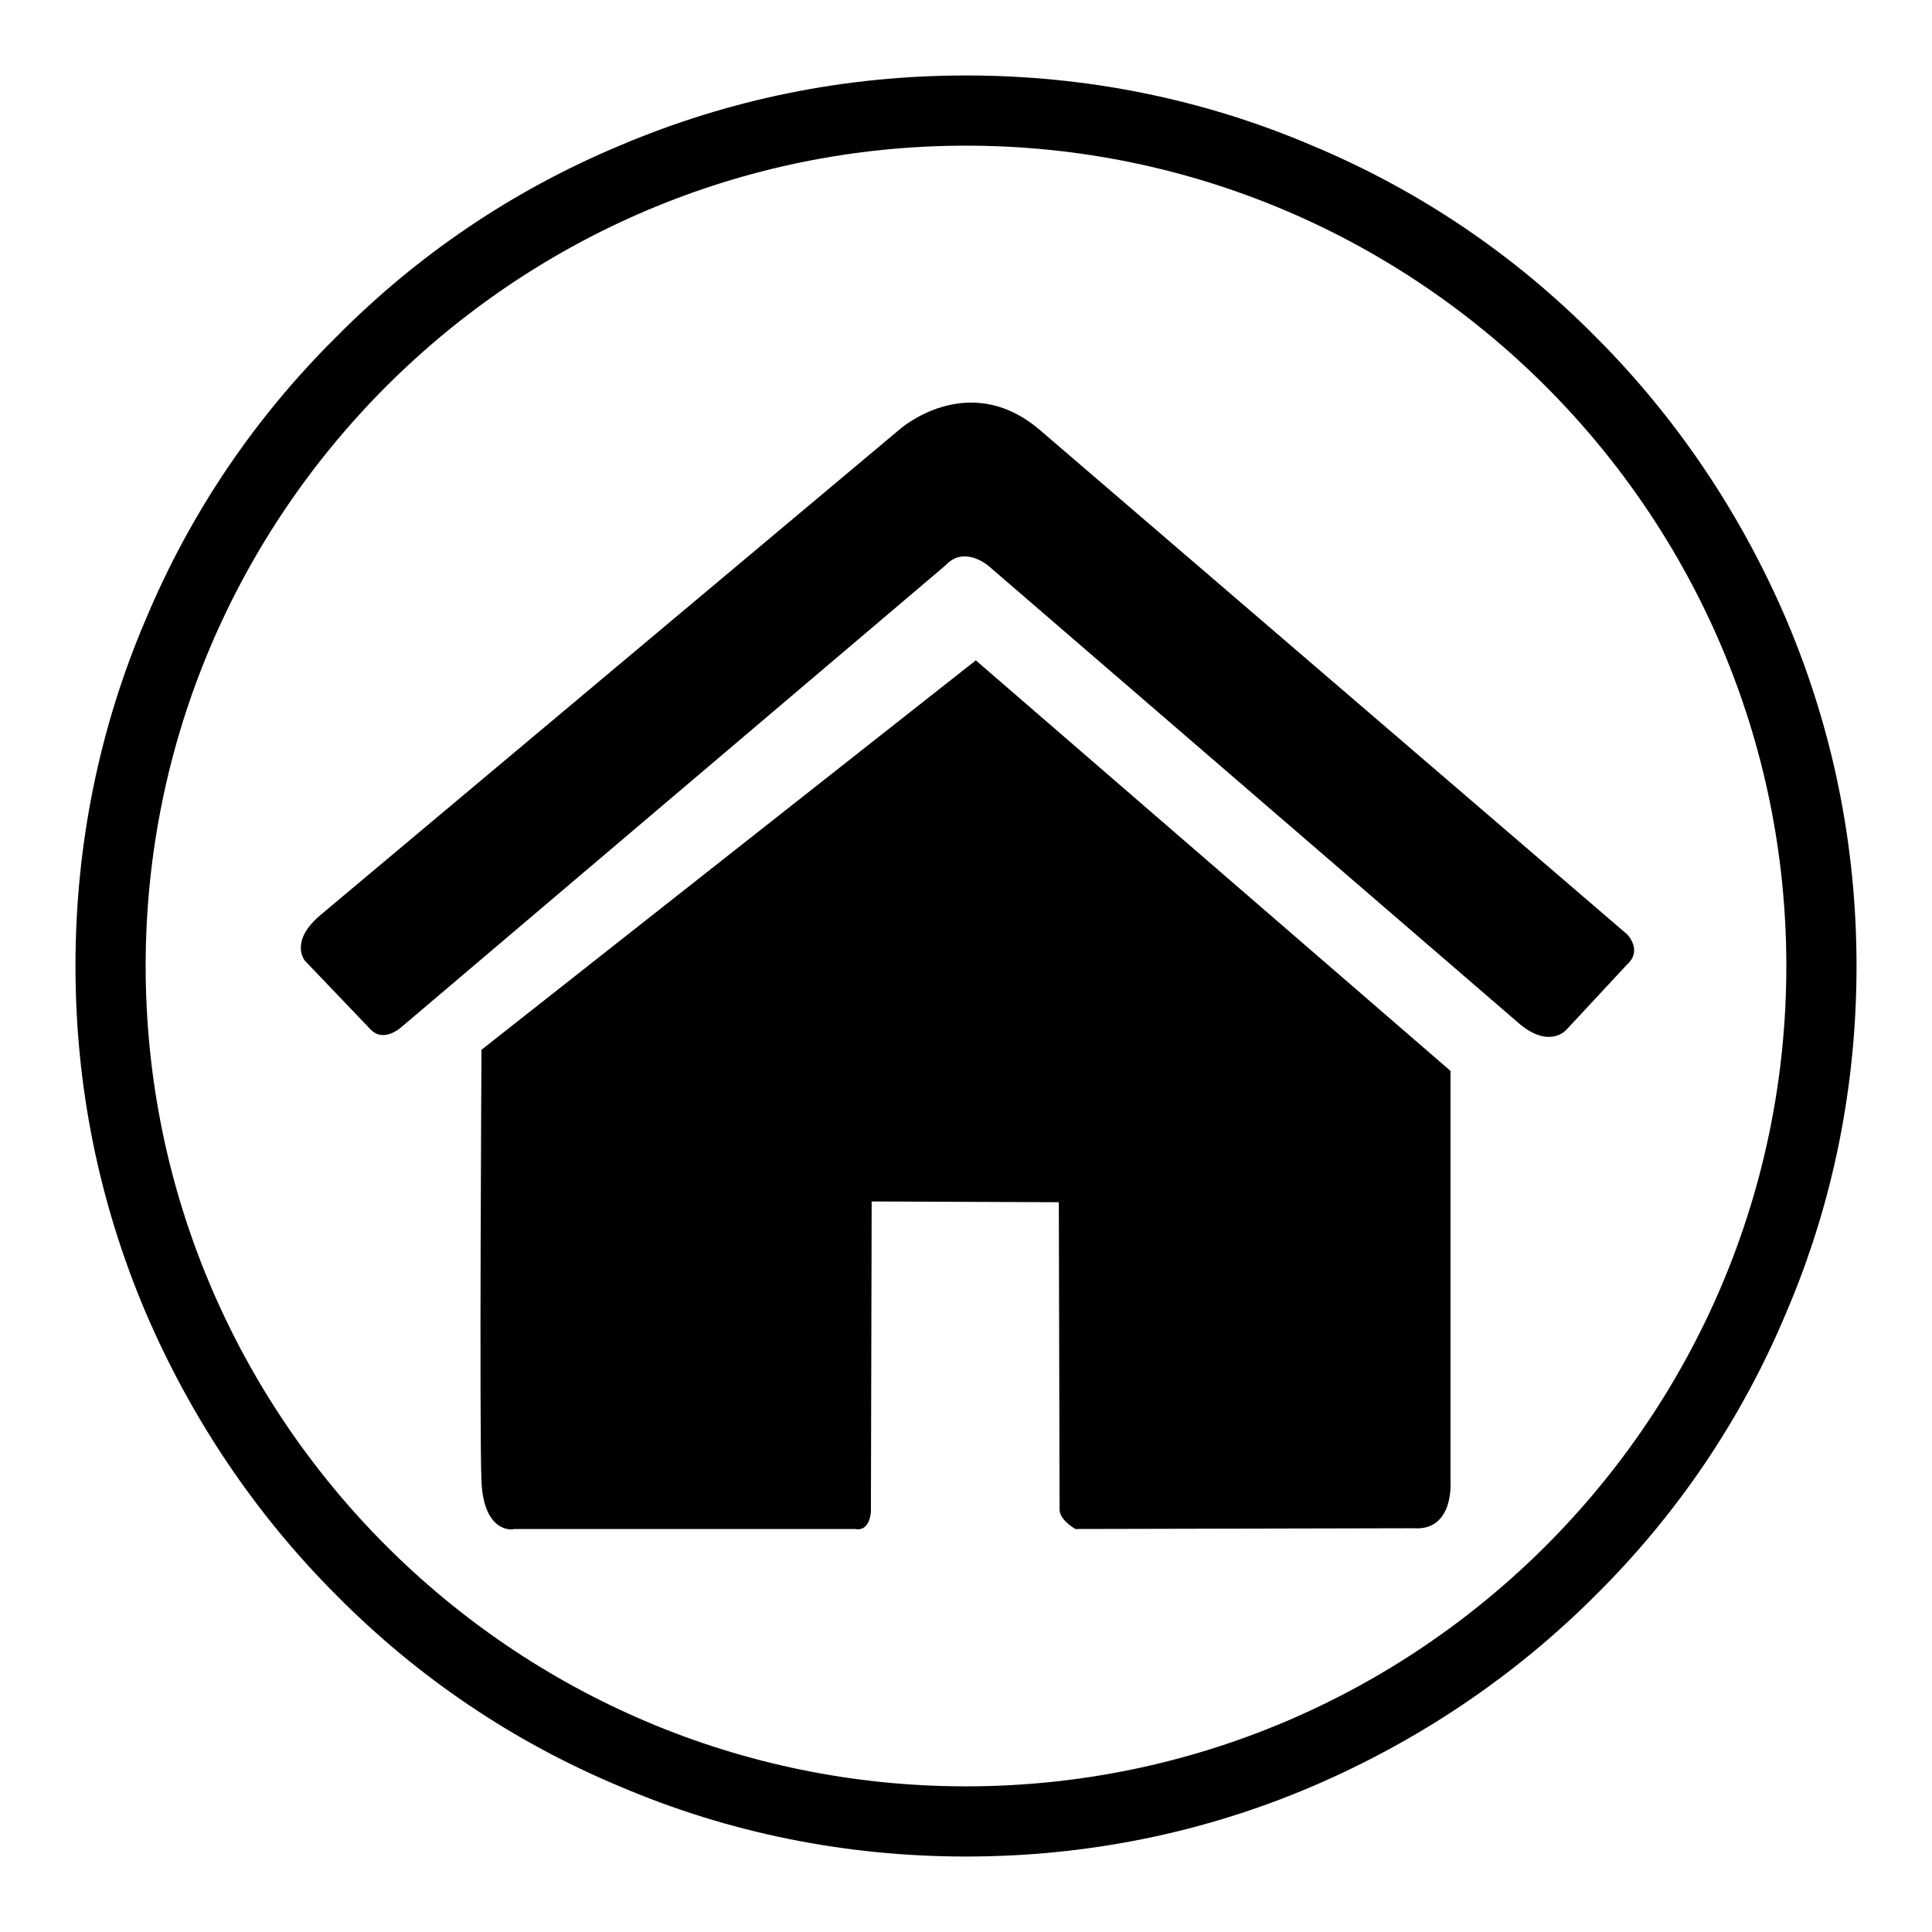
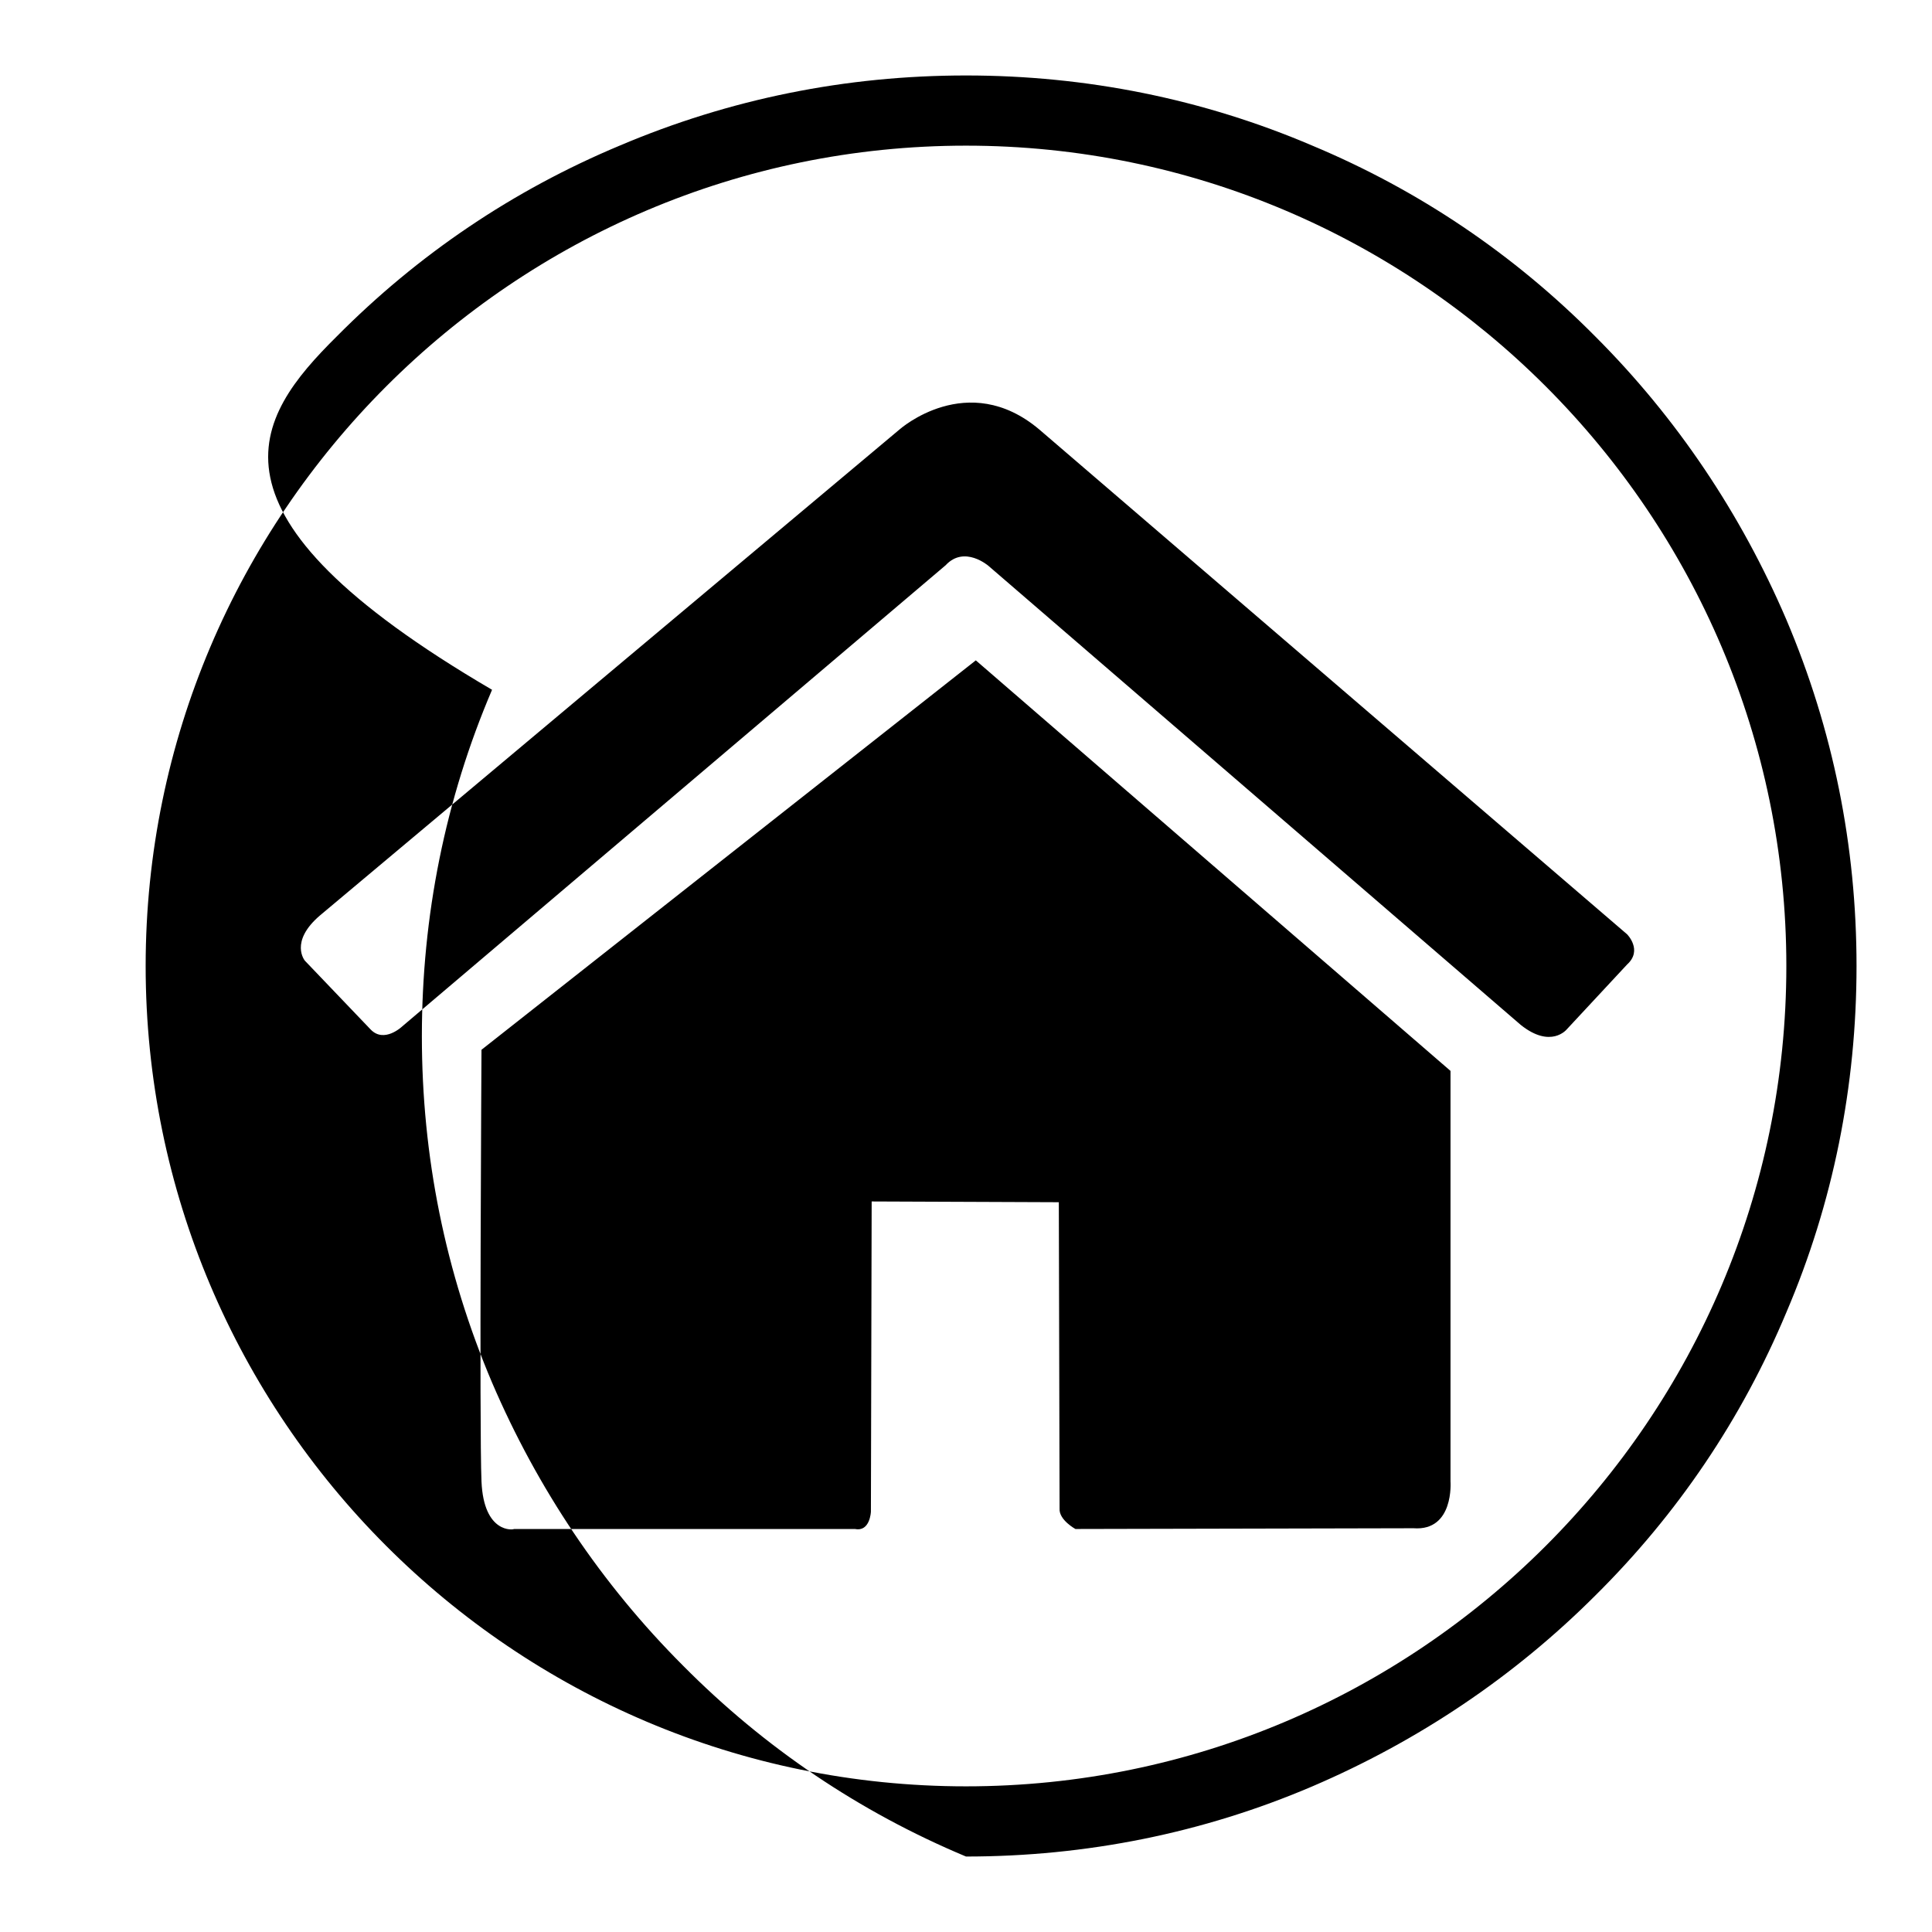
<svg xmlns="http://www.w3.org/2000/svg" version="1.1" x="0px" y="0px" viewBox="0 0 256 256" enable-background="new 0 0 256 256" xml:space="preserve">
  <g>
    <g>
-       <path fill="#000000" d="M128,246c-15.9,0-31.4-3.1-45.9-9.3c-14.1-5.9-26.7-14.4-37.5-25.3c-10.8-10.8-19.3-23.5-25.3-37.5c-6.2-14.6-9.3-30-9.3-45.9s3.1-31.4,9.3-45.9C25.2,68,33.7,55.4,44.6,44.6C55.4,33.7,68,25.2,82.1,19.3c14.6-6.2,30-9.3,45.9-9.3s31.4,3.1,45.9,9.3c14.1,5.9,26.7,14.4,37.5,25.3c10.8,10.8,19.3,23.5,25.3,37.5c6.2,14.6,9.3,30,9.3,45.9s-3.1,31.4-9.3,45.9c-5.9,14.1-14.4,26.7-25.3,37.5c-10.8,10.8-23.5,19.3-37.5,25.3C159.4,242.9,143.9,246,128,246z M128,19.3C68.1,19.3,19.3,68.1,19.3,128c0,59.9,48.7,108.7,108.7,108.7c59.9,0,108.7-48.7,108.7-108.7C236.7,68.1,187.9,19.3,128,19.3z M63.8,196.3c-0.3-7,0-57.2,0-57.2l65.5-51.6l62.9,54.4v54.4c0,0,0.5,6.6-4.9,6.2l-44.8,0.1c0,0-2.2-1.2-2.1-2.7l-0.1-40.6l-24.8-0.1l-0.1,41.1c0,0-0.1,2.7-2.1,2.3l-45.2,0C68.1,202.7,64.1,203.3,63.8,196.3z M49.1,136.4l-8.7-9.1c0,0-2.1-2.5,2-6l76.8-64.4c0,0,9-8,18.5,0l77.9,66.9c0,0,2.1,2.1,0,4l-8,8.6c0,0-2.1,2.6-6.1-0.6l-70.5-60.8c0,0-3.2-2.8-5.7-0.1L53.3,136C53.3,136,50.9,138.3,49.1,136.4z" />
+       <path fill="#000000" d="M128,246c-14.1-5.9-26.7-14.4-37.5-25.3c-10.8-10.8-19.3-23.5-25.3-37.5c-6.2-14.6-9.3-30-9.3-45.9s3.1-31.4,9.3-45.9C25.2,68,33.7,55.4,44.6,44.6C55.4,33.7,68,25.2,82.1,19.3c14.6-6.2,30-9.3,45.9-9.3s31.4,3.1,45.9,9.3c14.1,5.9,26.7,14.4,37.5,25.3c10.8,10.8,19.3,23.5,25.3,37.5c6.2,14.6,9.3,30,9.3,45.9s-3.1,31.4-9.3,45.9c-5.9,14.1-14.4,26.7-25.3,37.5c-10.8,10.8-23.5,19.3-37.5,25.3C159.4,242.9,143.9,246,128,246z M128,19.3C68.1,19.3,19.3,68.1,19.3,128c0,59.9,48.7,108.7,108.7,108.7c59.9,0,108.7-48.7,108.7-108.7C236.7,68.1,187.9,19.3,128,19.3z M63.8,196.3c-0.3-7,0-57.2,0-57.2l65.5-51.6l62.9,54.4v54.4c0,0,0.5,6.6-4.9,6.2l-44.8,0.1c0,0-2.2-1.2-2.1-2.7l-0.1-40.6l-24.8-0.1l-0.1,41.1c0,0-0.1,2.7-2.1,2.3l-45.2,0C68.1,202.7,64.1,203.3,63.8,196.3z M49.1,136.4l-8.7-9.1c0,0-2.1-2.5,2-6l76.8-64.4c0,0,9-8,18.5,0l77.9,66.9c0,0,2.1,2.1,0,4l-8,8.6c0,0-2.1,2.6-6.1-0.6l-70.5-60.8c0,0-3.2-2.8-5.7-0.1L53.3,136C53.3,136,50.9,138.3,49.1,136.4z" />
    </g>
  </g>
</svg>